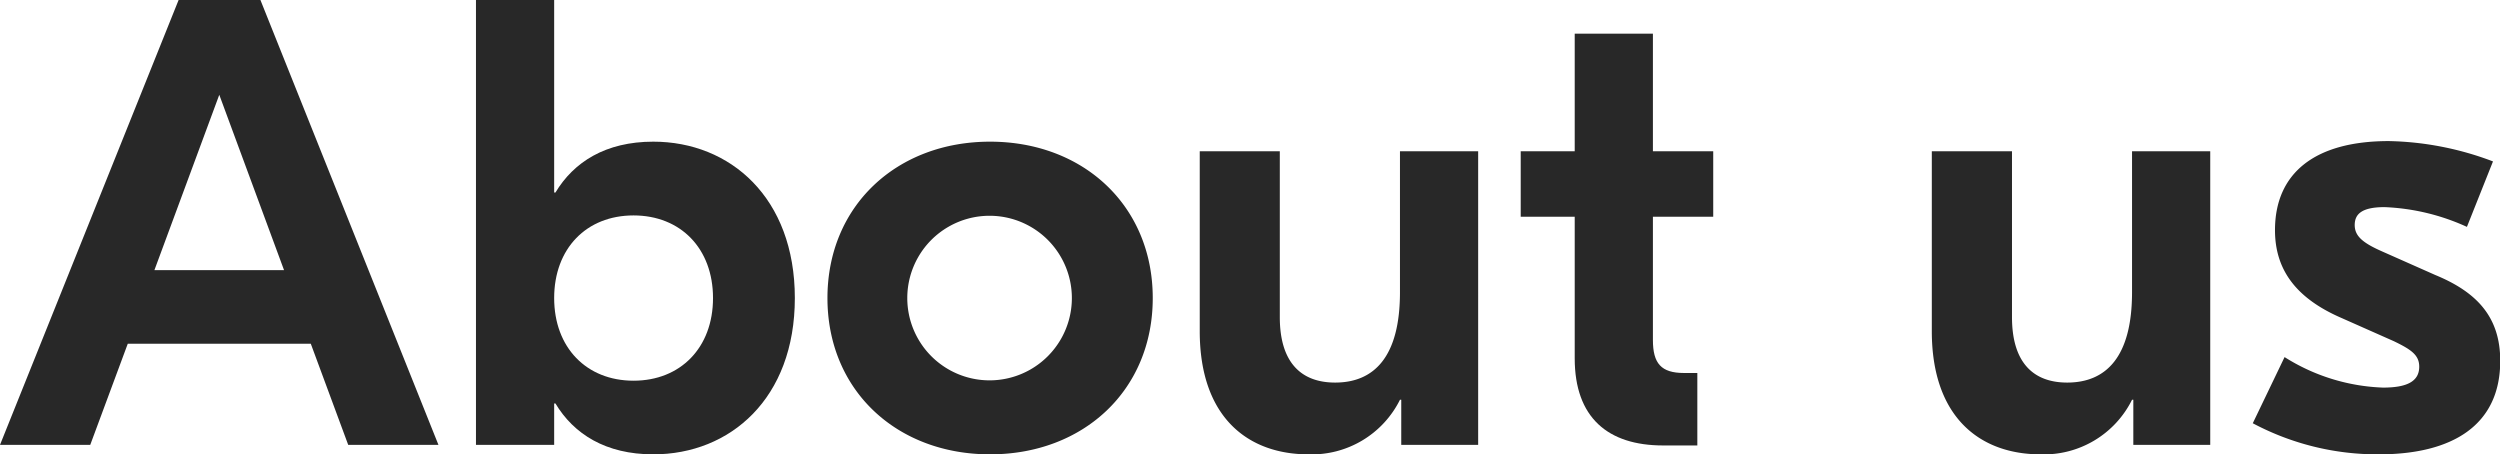
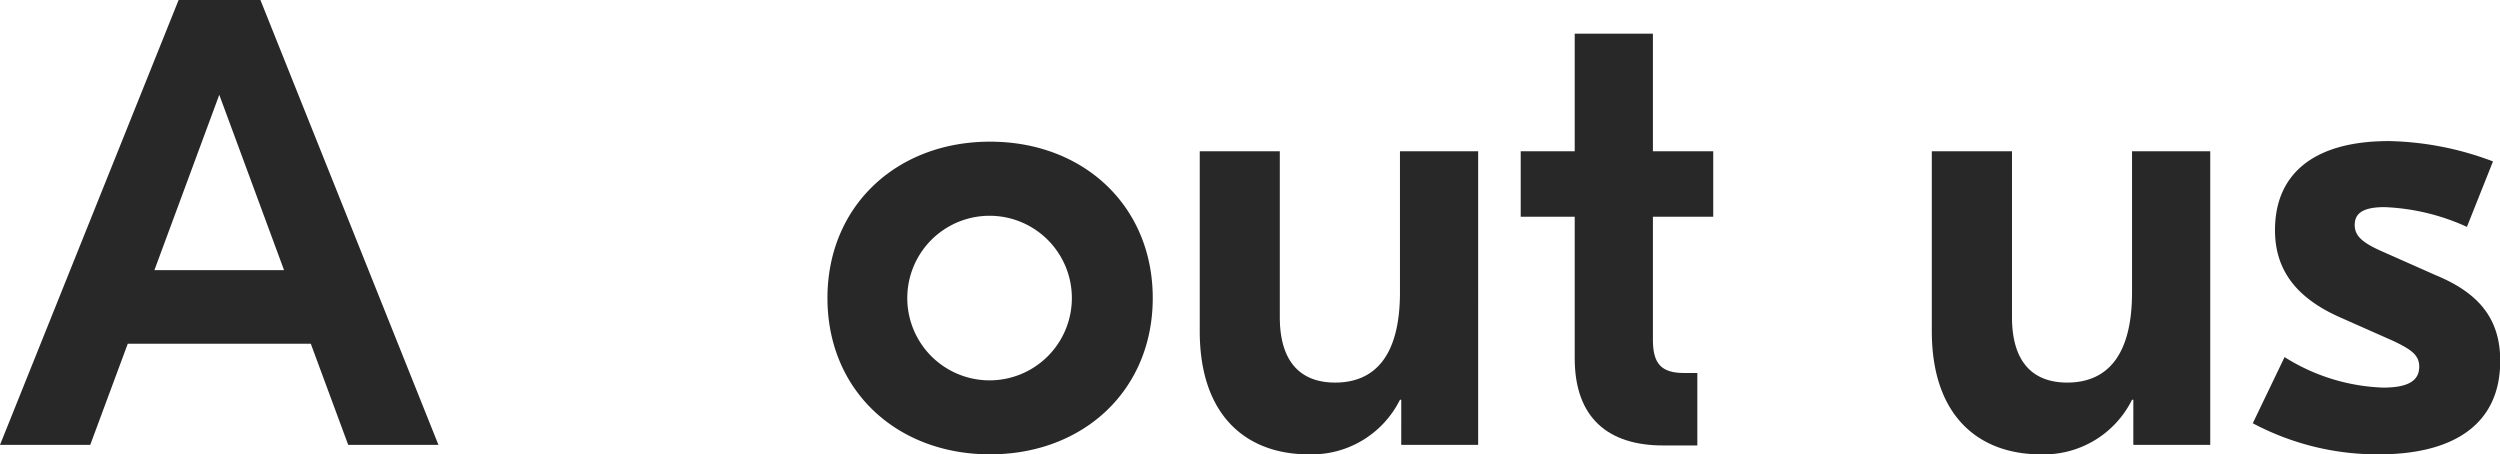
<svg xmlns="http://www.w3.org/2000/svg" viewBox="0 0 213.88 38.87">
  <defs>
    <style>.cls-1{fill:#282828;}</style>
  </defs>
  <g id="レイヤー_2" data-name="レイヤー 2">
    <g id="object">
      <path class="cls-1" d="M26.59,29.41H10.93L7.72,38.06H0L15.28,0h7L37.51,38.06H29.79Zm-2.29-6.3-5.54-15-5.55,15Z" />
-       <path class="cls-1" d="M47.52,34.52h-.11v3.54H40.72V0h6.69V16.47h.11c1.57-2.61,4.29-4.35,8.37-4.35C62.47,12.12,68,16.91,68,25.5S62.47,38.87,55.89,38.87C51.81,38.87,49.09,37.13,47.52,34.52ZM61,25.5c0-4.24-2.77-7.07-6.8-7.07s-6.79,2.83-6.79,7.07,2.77,7.07,6.79,7.07S61,29.74,61,25.5Z" />
      <path class="cls-1" d="M98.62,25.5c0,7.88-5.92,13.37-13.92,13.37S70.79,33.38,70.79,25.5,76.71,12.12,84.7,12.12,98.62,17.61,98.62,25.5Zm-21,0a7,7,0,1,0,14.08,0,7,7,0,1,0-14.08,0Z" />
      <path class="cls-1" d="M102.64,28.33V12.94h6.85V27.13c0,3.91,1.85,5.6,4.73,5.6,3.32,0,5.55-2.18,5.55-7.72V12.94h6.69V38.06h-6.58V34.2h-.11a8.43,8.43,0,0,1-7.83,4.67C106.83,38.87,102.64,35.77,102.64,28.33Z" />
      <path class="cls-1" d="M141.41,18.54V29.09c0,2,.7,2.82,2.66,2.82h1.14v6.2h-2.93c-4.73,0-7.56-2.39-7.56-7.45V18.54H130.1v-5.6h4.62V2.88h6.69V12.94h5.16v5.6Z" />
      <path class="cls-1" d="M165.27,28.33V12.94h6.86V27.13c0,3.91,1.84,5.6,4.72,5.6,3.32,0,5.55-2.18,5.55-7.72V12.94h6.69V38.06h-6.58V34.2h-.11a8.42,8.42,0,0,1-7.83,4.67C169.46,38.87,165.27,35.77,165.27,28.33Z" />
      <path class="cls-1" d="M192.73,36.21l2.72-5.66a16.85,16.85,0,0,0,8.42,2.61c2.07,0,3.1-.54,3.1-1.79,0-1-.7-1.47-2.17-2.18l-4.51-2c-4-1.74-5.66-4.24-5.66-7.5,0-4.9,3.43-7.62,9.73-7.62a26.39,26.39,0,0,1,8.92,1.74l-2.23,5.6A18.69,18.69,0,0,0,204,17.72c-1.95,0-2.55.6-2.55,1.53s.65,1.52,2.39,2.28l4.51,2c3.54,1.46,5.55,3.58,5.55,7.34,0,5.54-4.13,8-10.39,8A22.69,22.69,0,0,1,192.73,36.21Z" />
    </g>
  </g>
</svg>